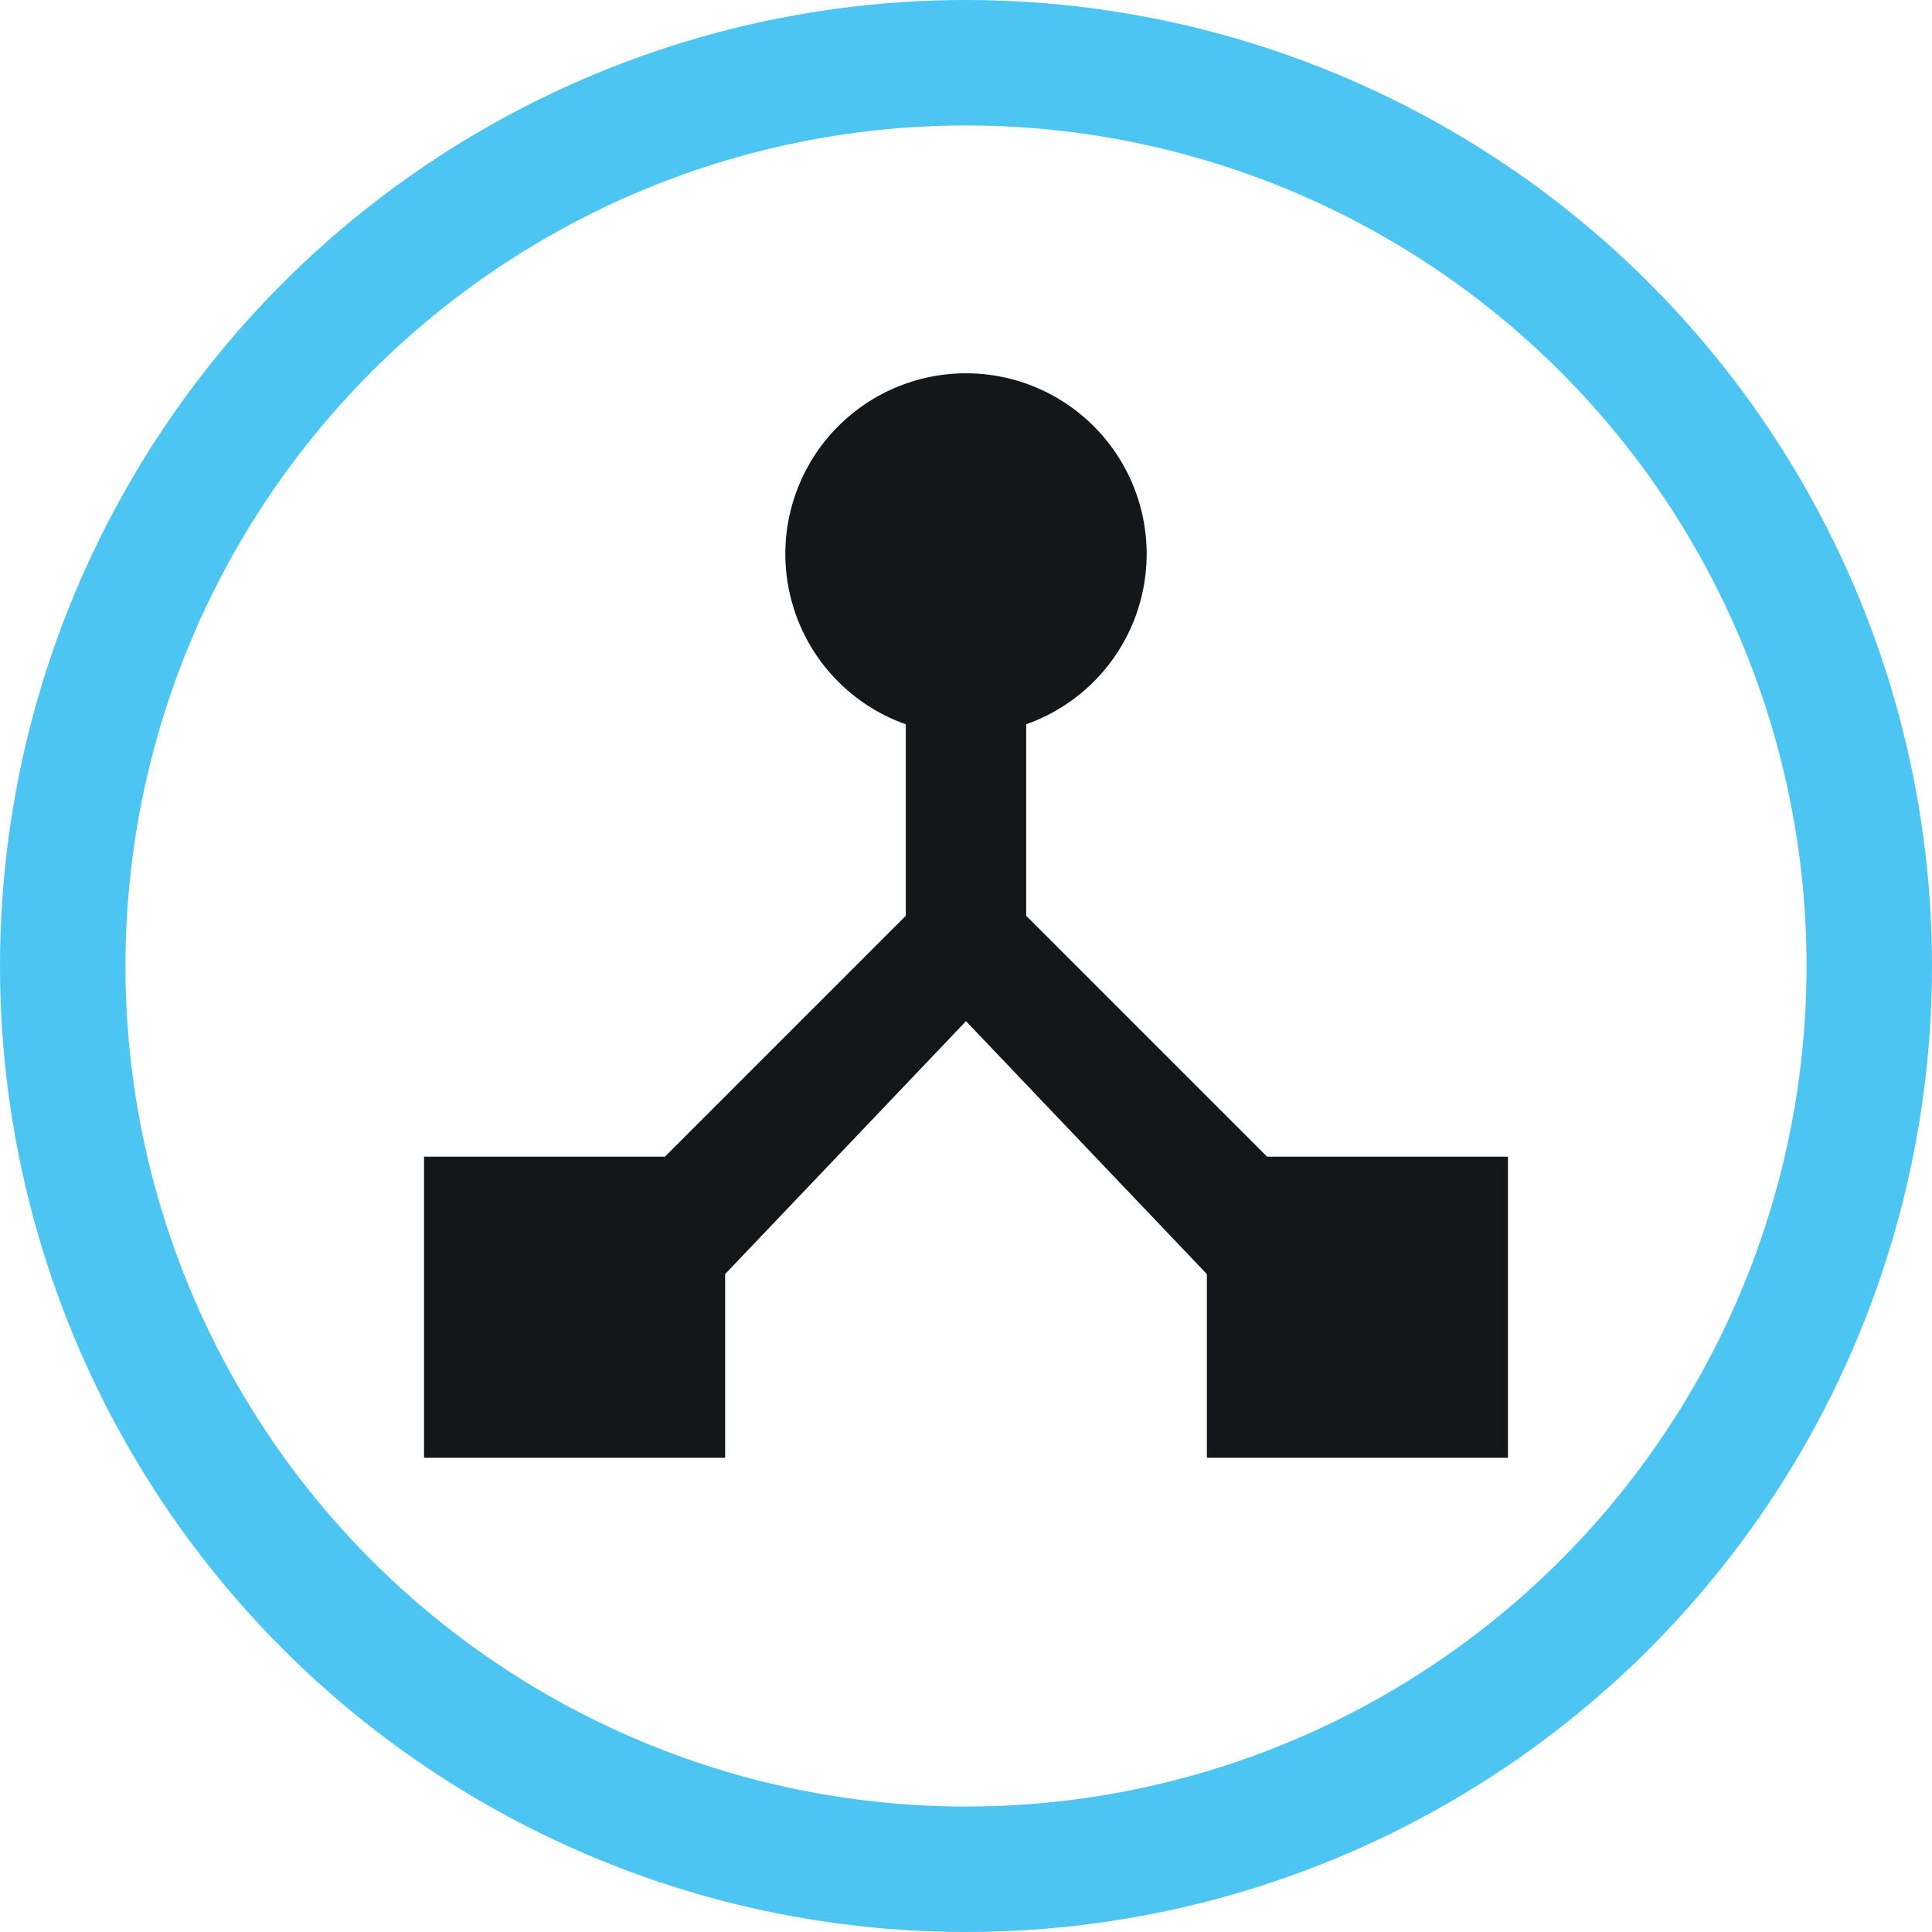
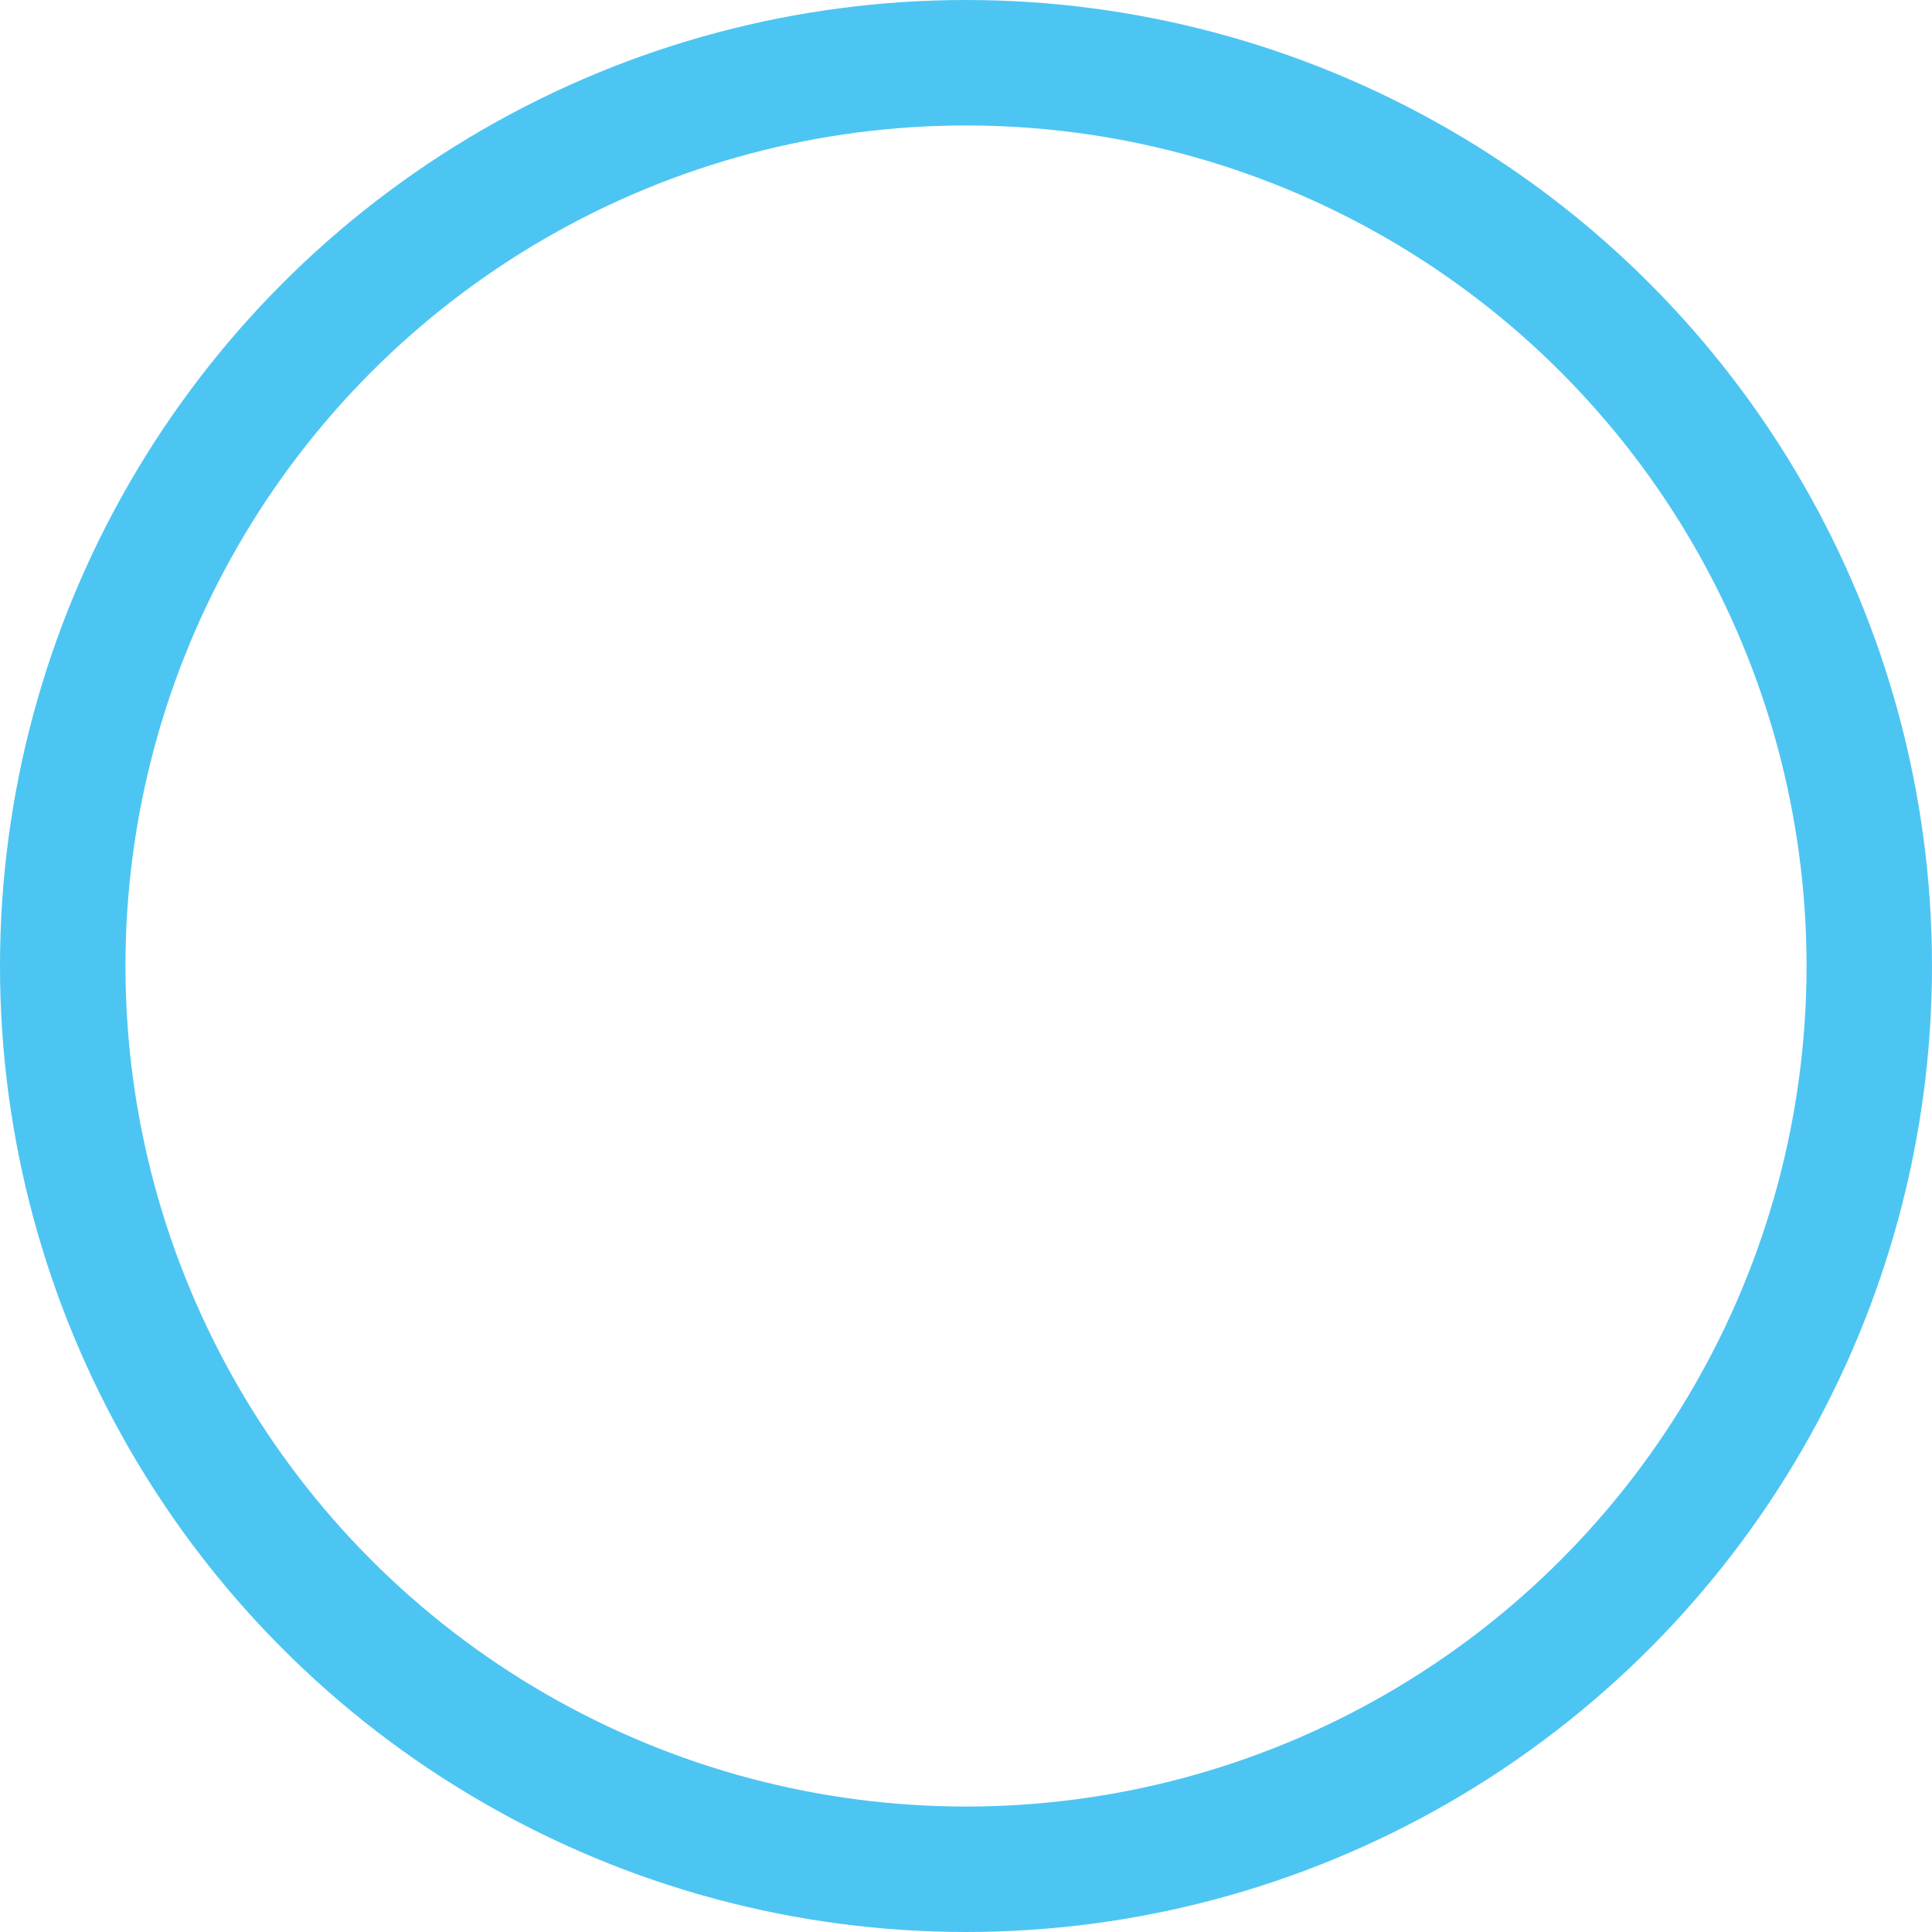
<svg xmlns="http://www.w3.org/2000/svg" width="77" height="77" viewBox="0 0 77 77">
  <g id="Group_2730" data-name="Group 2730" transform="translate(1.5 1.5)">
    <g id="Group_2731" data-name="Group 2731" transform="translate(1 1)">
      <circle id="Ellipse_162" data-name="Ellipse 162" cx="36" cy="36" r="36" fill="none" stroke="#4dc5f2" stroke-miterlimit="10" stroke-width="5" />
-       <path id="Path_7717" data-name="Path 7717" d="M41.8,38.4l-9.6-9.6V21.167a7.2,7.2,0,1,0-4.8,0V28.8l-9.6,9.6H8.2v12h12v-7.32L29.8,33l9.6,10.08V50.4h12v-12Z" transform="translate(6.2 5.199)" fill="#14171a" />
    </g>
  </g>
</svg>